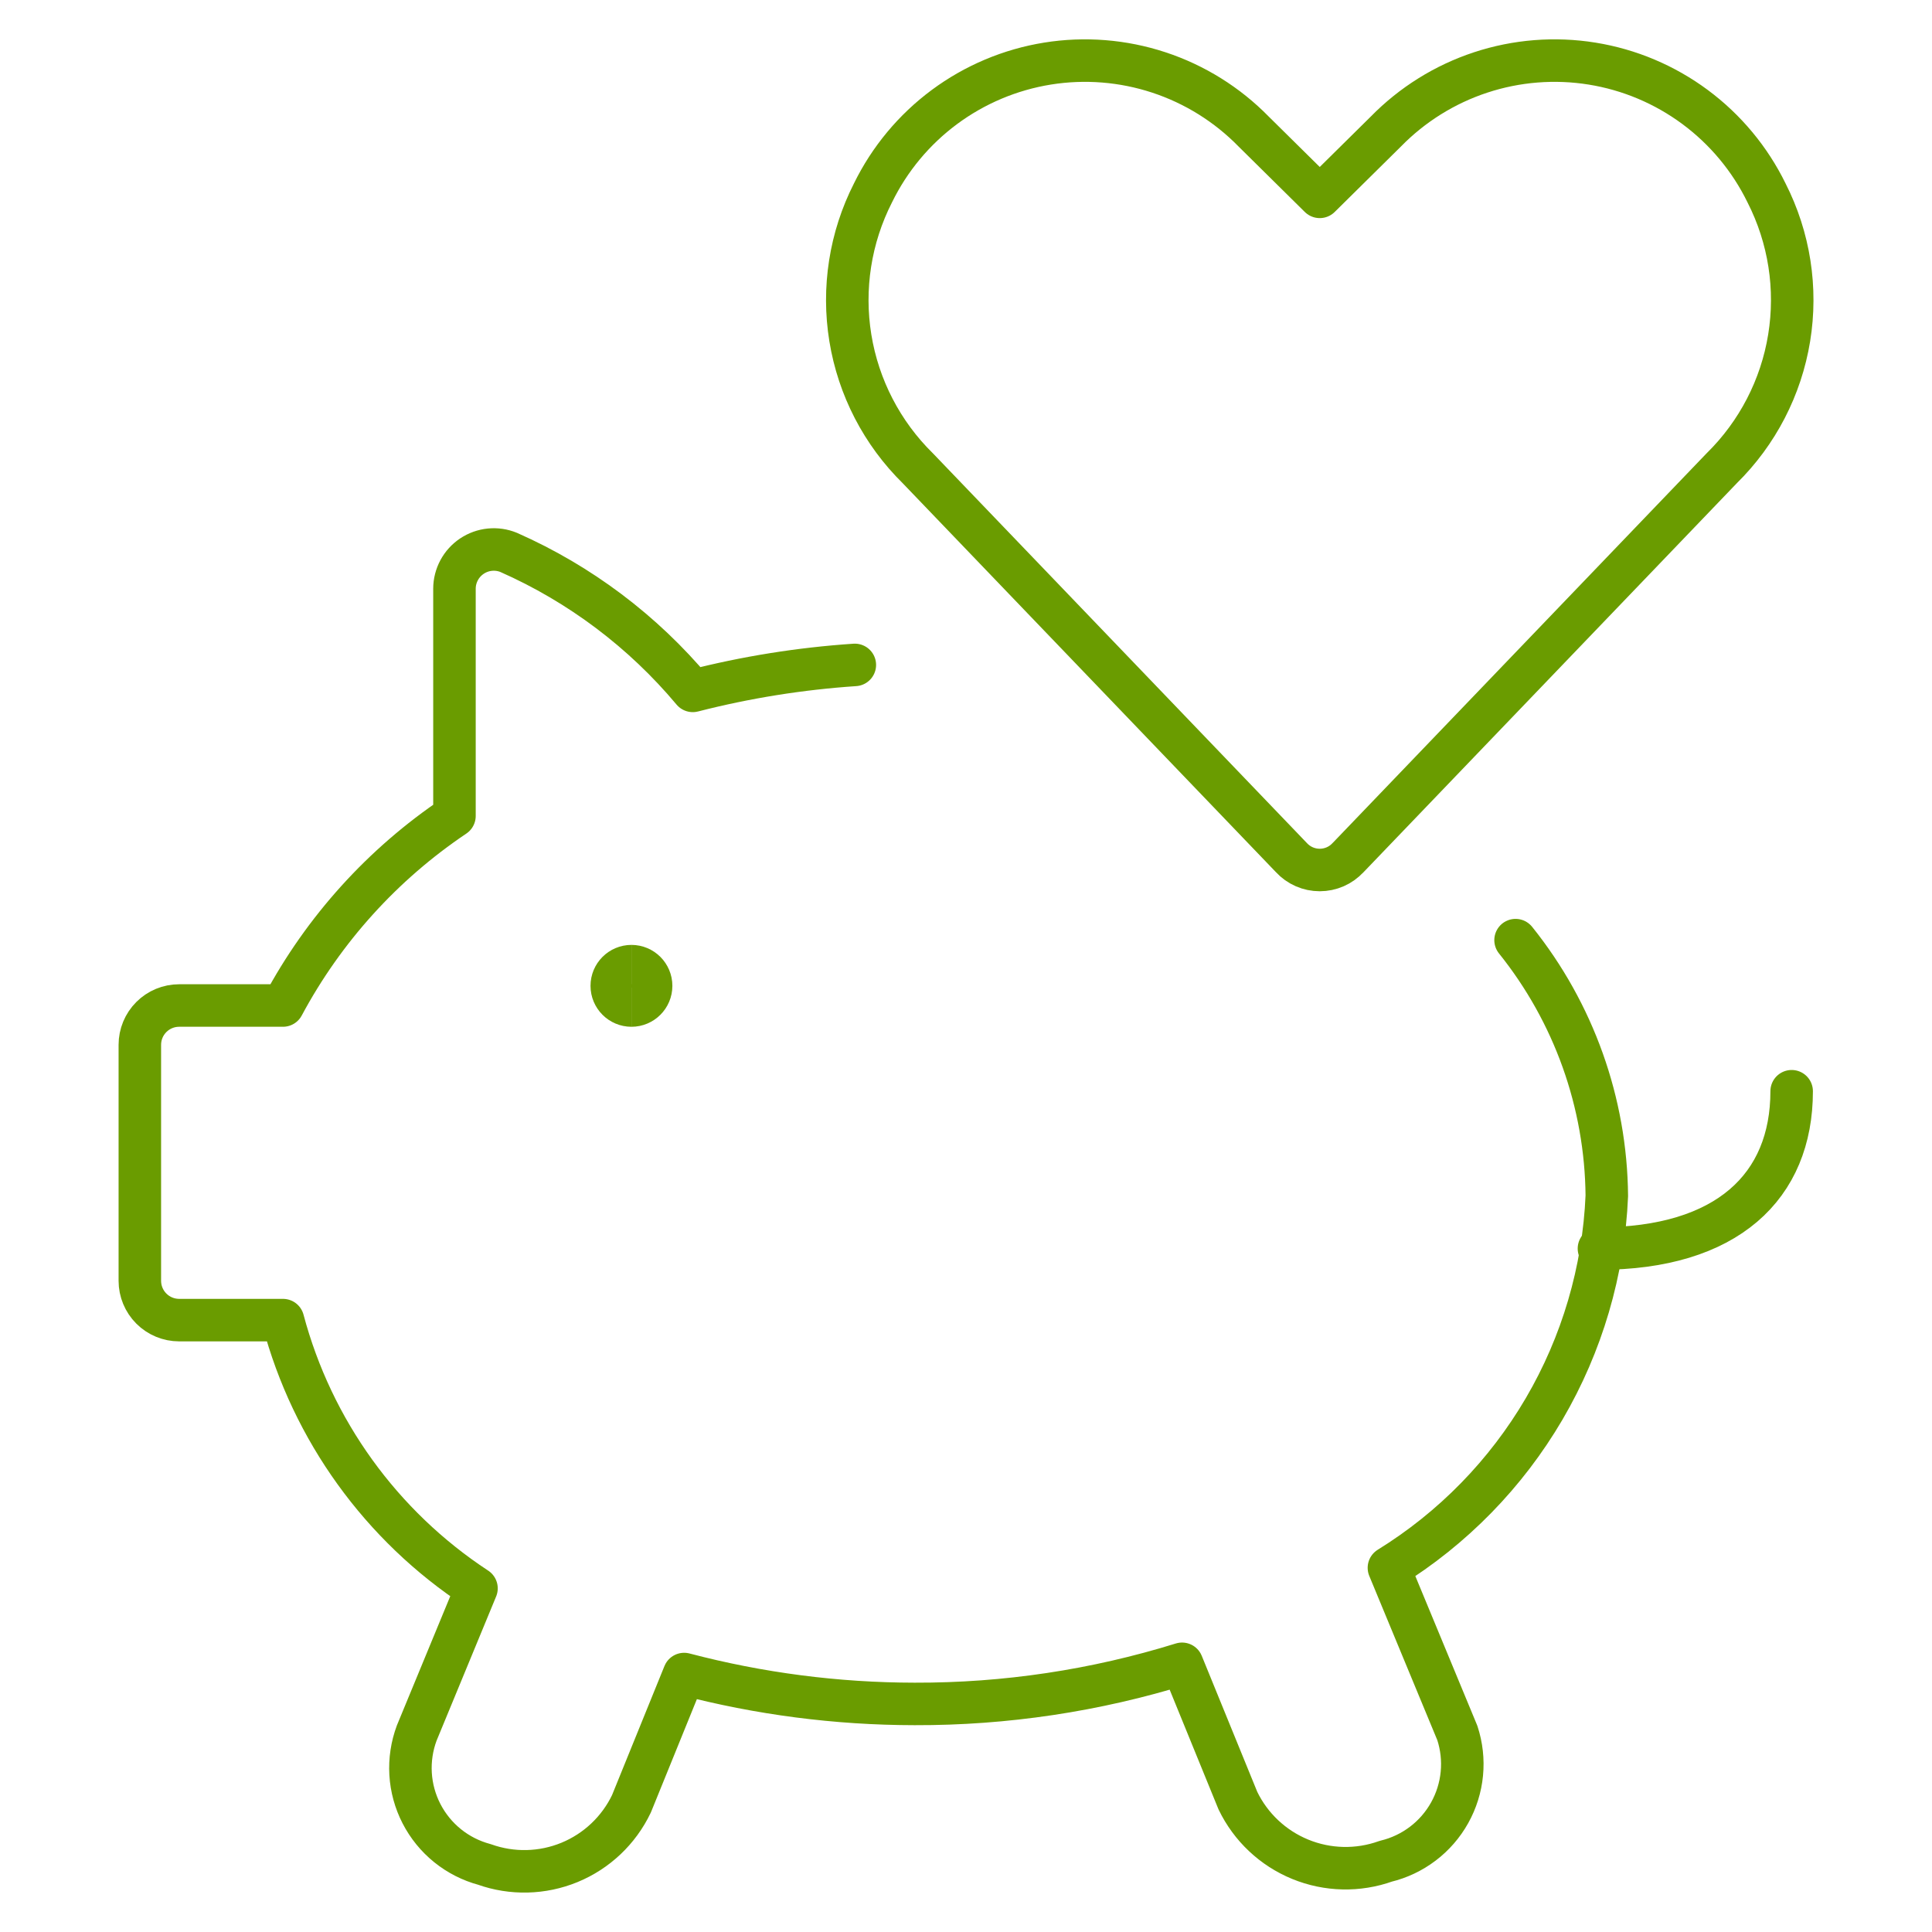
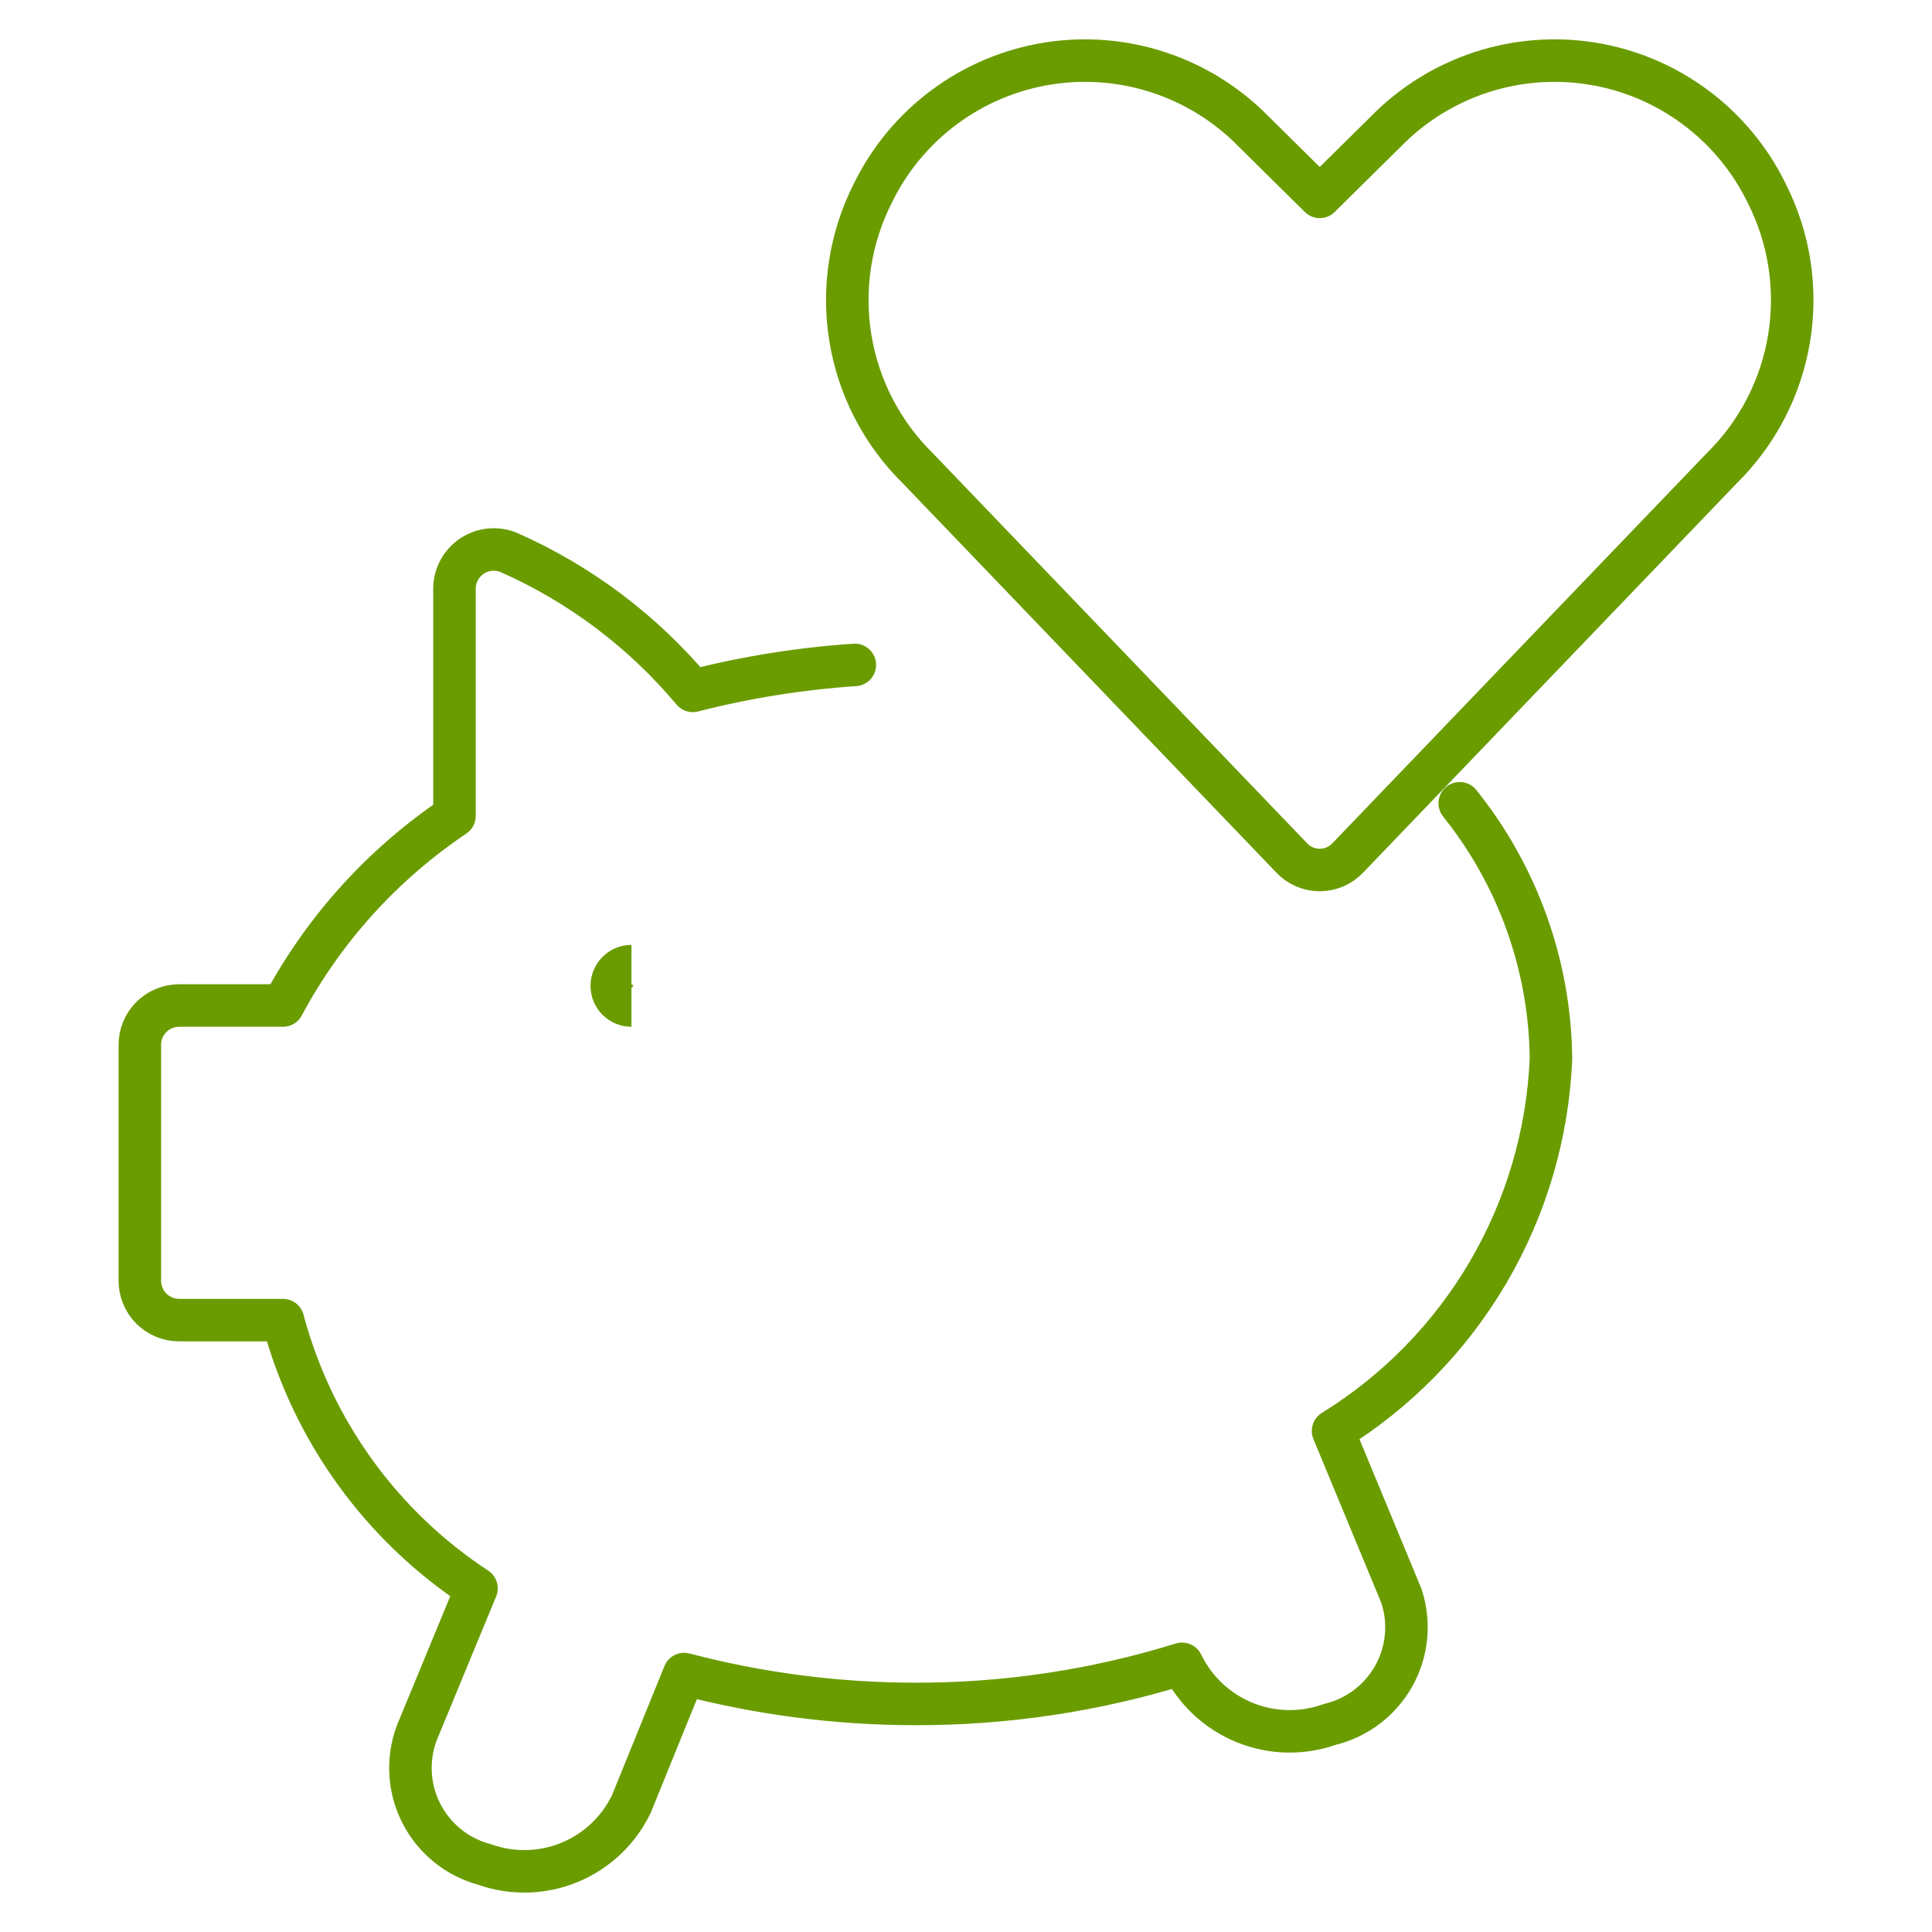
<svg xmlns="http://www.w3.org/2000/svg" fill="none" viewBox="-1.1 -1.1 100 100" id="Wedding-Money-Piggy--Streamline-Ultimate.svg" height="100" width="100">
  <desc>Wedding Money Piggy Streamline Icon: https://streamlinehq.com</desc>
-   <path stroke="#6a9c00" stroke-linecap="round" stroke-linejoin="round" d="M43.146 33.316c-2.831 0.19 -5.638 0.639 -8.387 1.344 -2.585 -3.086 -5.845 -5.538 -9.527 -7.166 -0.308 -0.127 -0.643 -0.176 -0.975 -0.143 -0.332 0.033 -0.65 0.147 -0.928 0.332 -0.277 0.185 -0.505 0.435 -0.663 0.729 -0.158 0.294 -0.242 0.621 -0.243 0.955v11.766c-3.716 2.497 -6.763 5.866 -8.876 9.812H8.173c-0.54 0 -1.058 0.214 -1.439 0.596 -0.382 0.382 -0.596 0.899 -0.596 1.439v12.214c0 0.54 0.214 1.057 0.596 1.439 0.382 0.382 0.9 0.596 1.439 0.596h5.374c1.517 5.703 5.083 10.646 10.016 13.884l-3.094 7.491c-0.251 0.675 -0.359 1.394 -0.317 2.113 0.043 0.718 0.235 1.42 0.565 2.06 0.33 0.64 0.789 1.204 1.349 1.656 0.56 0.452 1.209 0.782 1.904 0.969 1.432 0.511 3.003 0.474 4.409 -0.105 1.406 -0.579 2.548 -1.659 3.204 -3.031l2.728 -6.718c3.894 1.023 7.903 1.543 11.929 1.547 4.693 0.014 9.361 -0.686 13.843 -2.077l2.891 7.084c0.664 1.374 1.813 2.455 3.226 3.034 1.413 0.579 2.99 0.615 4.428 0.101 0.694 -0.167 1.346 -0.476 1.915 -0.908 0.569 -0.431 1.042 -0.976 1.39 -1.599 0.348 -0.623 0.564 -1.312 0.632 -2.023 0.069 -0.711 -0.011 -1.428 -0.233 -2.107l-3.542 -8.55c3.31 -2.045 6.068 -4.869 8.034 -8.226 1.966 -3.357 3.079 -7.144 3.244 -11.031 -0.044 -4.815 -1.708 -9.476 -4.723 -13.232" stroke-width="2.2" />
-   <path stroke="#6a9c00" stroke-linecap="round" stroke-linejoin="round" d="M81.661 63.525c6.637 0 9.975 -3.216 9.975 -8.143" stroke-width="2.2" />
+   <path stroke="#6a9c00" stroke-linecap="round" stroke-linejoin="round" d="M43.146 33.316c-2.831 0.19 -5.638 0.639 -8.387 1.344 -2.585 -3.086 -5.845 -5.538 -9.527 -7.166 -0.308 -0.127 -0.643 -0.176 -0.975 -0.143 -0.332 0.033 -0.65 0.147 -0.928 0.332 -0.277 0.185 -0.505 0.435 -0.663 0.729 -0.158 0.294 -0.242 0.621 -0.243 0.955v11.766c-3.716 2.497 -6.763 5.866 -8.876 9.812H8.173c-0.54 0 -1.058 0.214 -1.439 0.596 -0.382 0.382 -0.596 0.899 -0.596 1.439v12.214c0 0.54 0.214 1.057 0.596 1.439 0.382 0.382 0.9 0.596 1.439 0.596h5.374c1.517 5.703 5.083 10.646 10.016 13.884l-3.094 7.491c-0.251 0.675 -0.359 1.394 -0.317 2.113 0.043 0.718 0.235 1.42 0.565 2.06 0.33 0.64 0.789 1.204 1.349 1.656 0.56 0.452 1.209 0.782 1.904 0.969 1.432 0.511 3.003 0.474 4.409 -0.105 1.406 -0.579 2.548 -1.659 3.204 -3.031l2.728 -6.718c3.894 1.023 7.903 1.543 11.929 1.547 4.693 0.014 9.361 -0.686 13.843 -2.077c0.664 1.374 1.813 2.455 3.226 3.034 1.413 0.579 2.99 0.615 4.428 0.101 0.694 -0.167 1.346 -0.476 1.915 -0.908 0.569 -0.431 1.042 -0.976 1.39 -1.599 0.348 -0.623 0.564 -1.312 0.632 -2.023 0.069 -0.711 -0.011 -1.428 -0.233 -2.107l-3.542 -8.55c3.31 -2.045 6.068 -4.869 8.034 -8.226 1.966 -3.357 3.079 -7.144 3.244 -11.031 -0.044 -4.815 -1.708 -9.476 -4.723 -13.232" stroke-width="2.2" />
  <path stroke="#6a9c00" stroke-linecap="round" stroke-linejoin="round" d="M68.674 43.29c-0.187 0.203 -0.413 0.364 -0.665 0.474s-0.525 0.167 -0.8 0.167c-0.275 0 -0.548 -0.057 -0.8 -0.167 -0.252 -0.11 -0.479 -0.272 -0.665 -0.474l-19.339 -20.153c-1.851 -1.82 -3.074 -4.183 -3.491 -6.745 -0.417 -2.562 -0.007 -5.191 1.17 -7.505v0c0.859 -1.757 2.128 -3.283 3.699 -4.448 1.572 -1.165 3.4 -1.935 5.331 -2.247 1.931 -0.311 3.909 -0.154 5.767 0.458 1.858 0.612 3.542 1.662 4.909 3.06l3.42 3.379 3.42 -3.379c1.368 -1.398 3.051 -2.448 4.909 -3.06 1.858 -0.612 3.835 -0.769 5.767 -0.458s3.759 1.082 5.331 2.247c1.571 1.165 2.84 2.69 3.699 4.448v0c1.178 2.314 1.588 4.942 1.17 7.505 -0.417 2.562 -1.64 4.925 -3.491 6.745l-19.339 20.153Z" stroke-width="2.2" />
  <g>
    <path stroke="#6a9c00" d="M31.584 50.946c-0.563 0 -1.019 -0.456 -1.019 -1.019 0 -0.562 0.456 -1.019 1.019 -1.019" stroke-width="2.2" />
-     <path stroke="#6a9c00" d="M31.583 50.946c0.563 0 1.019 -0.456 1.019 -1.019 0 -0.562 -0.456 -1.019 -1.019 -1.019" stroke-width="2.2" />
  </g>
</svg>